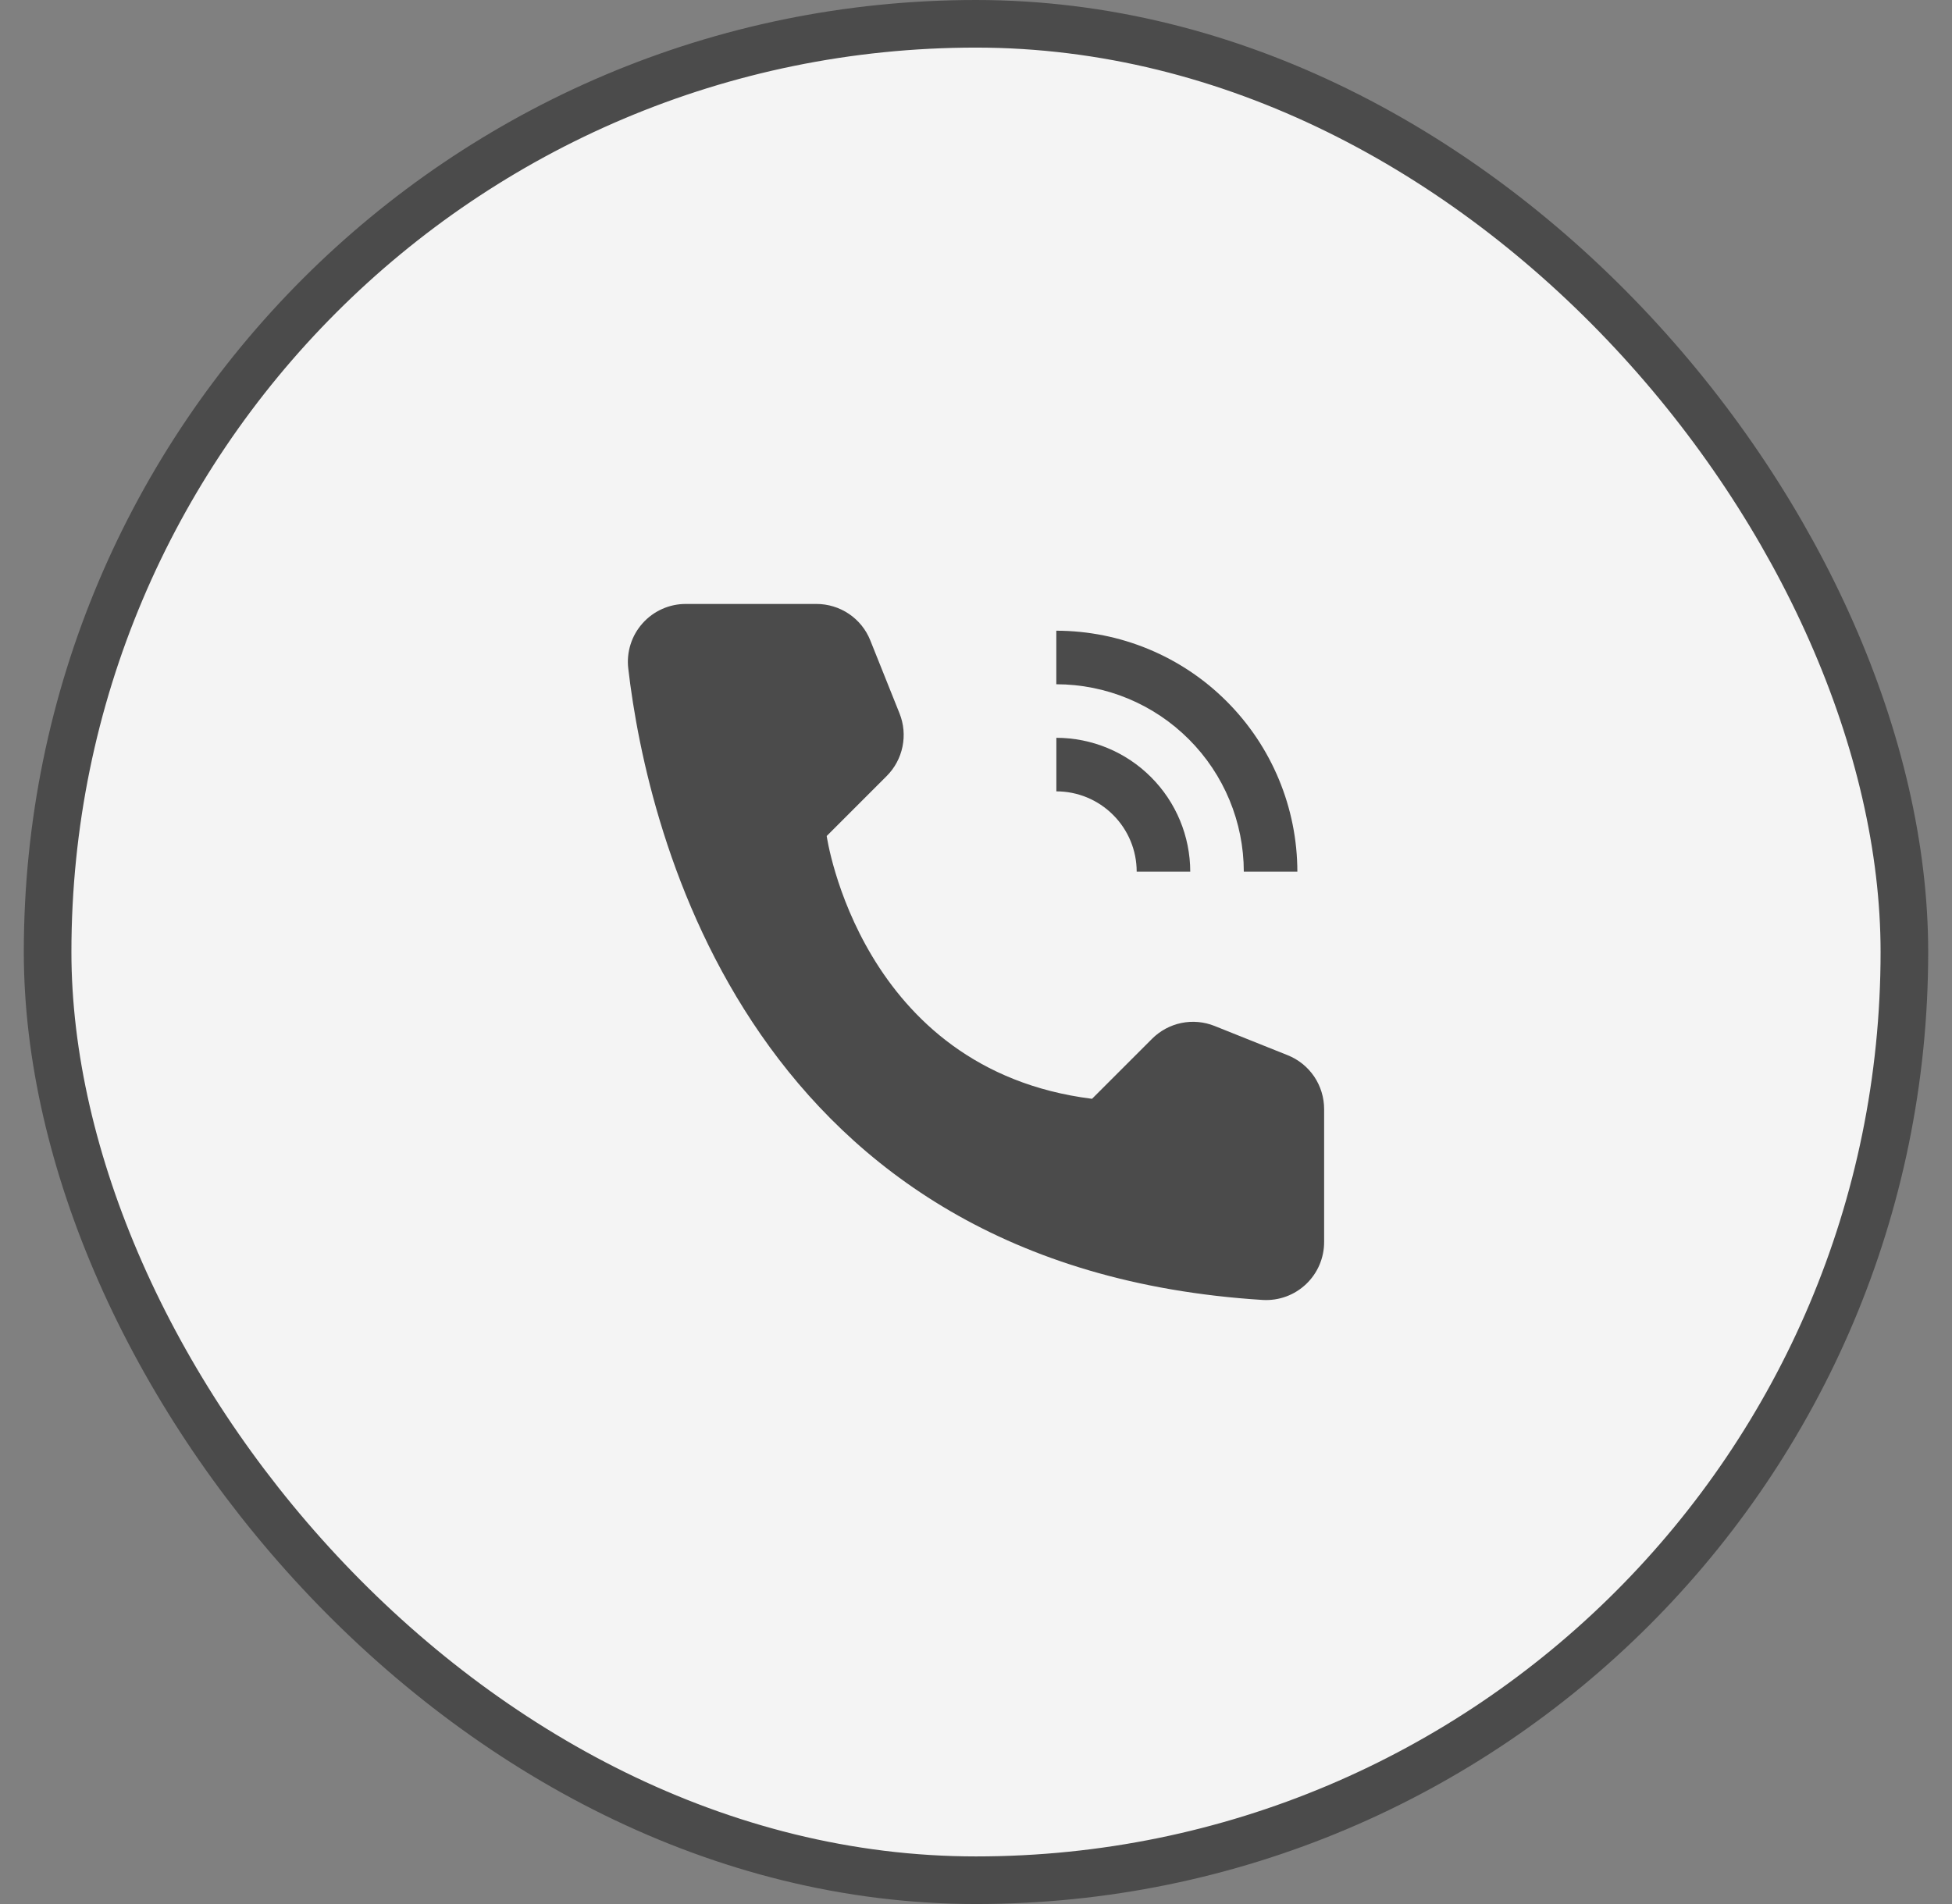
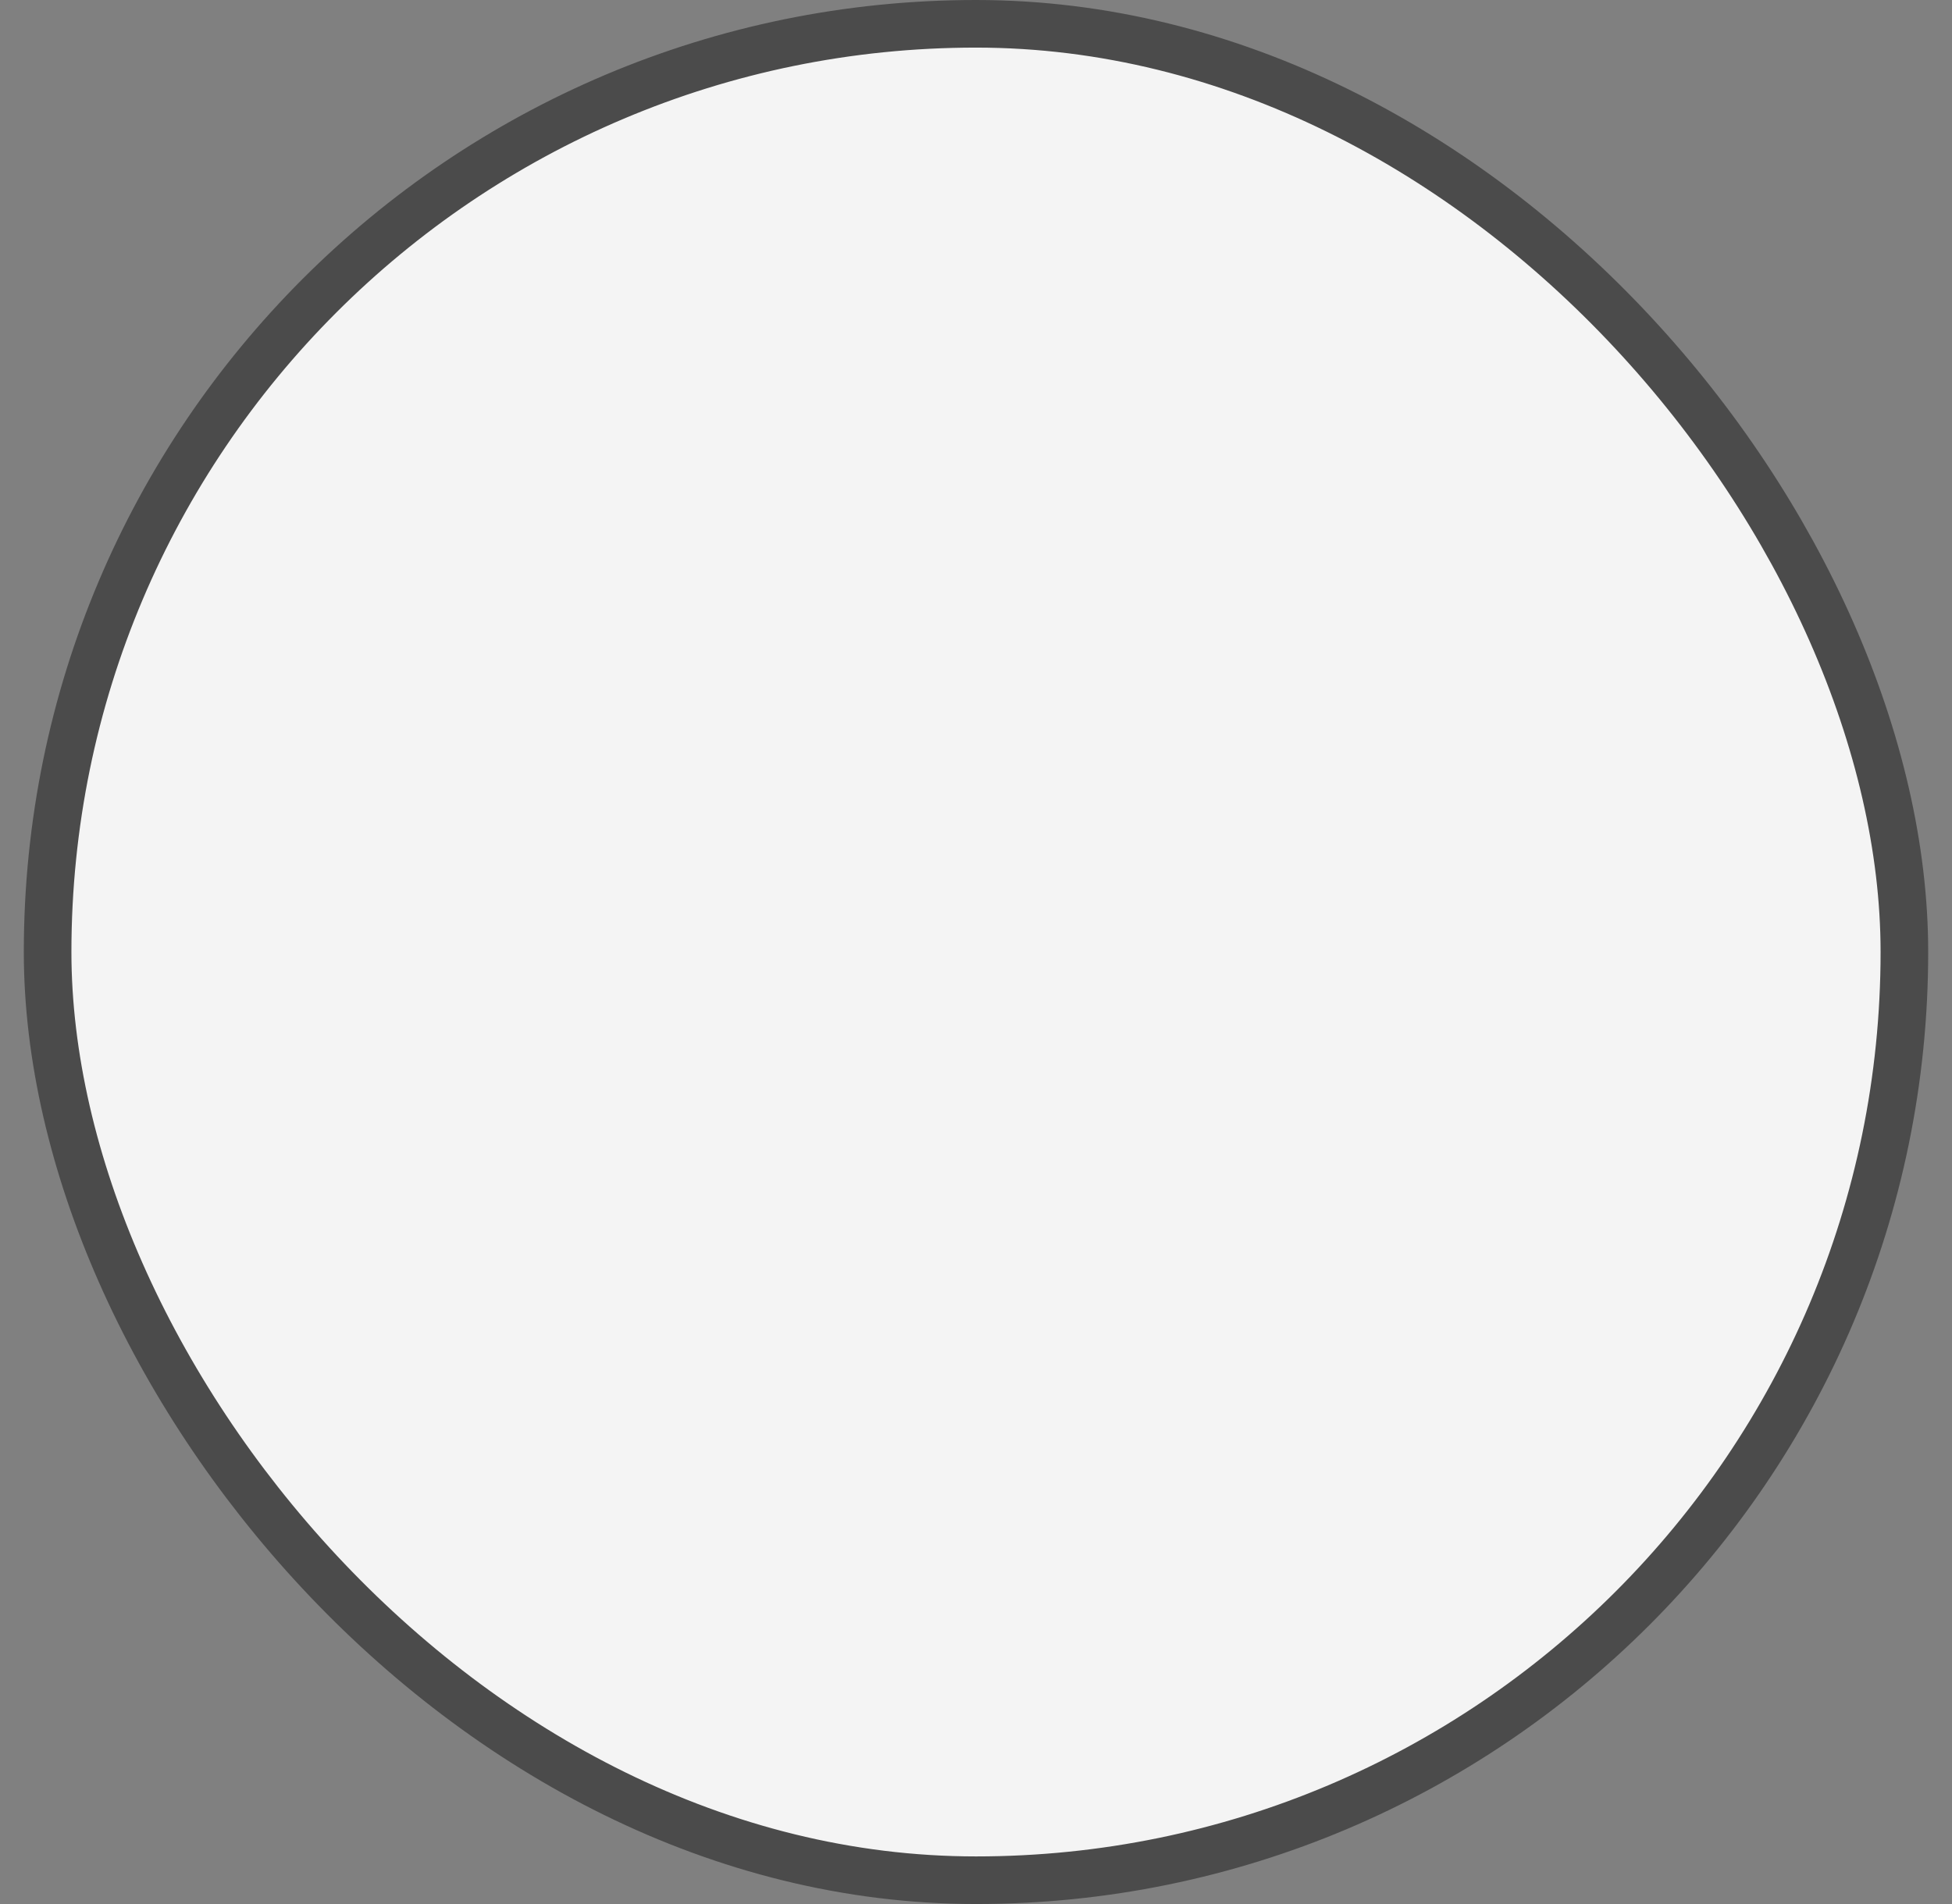
<svg xmlns="http://www.w3.org/2000/svg" width="41" height="40" viewBox="0 0 41 40" fill="none">
  <rect x="0" y="0" width="41" height="40" fill="#808080" stroke="none" />
  <rect x="1" y="0.5" width="39" height="39" rx="19.5" fill="#F4F4F4" stroke="#4B4B4B" />
-   <path d="M25 18.312H23.875C23.875 17.865 23.697 17.436 23.38 17.12C23.064 16.803 22.635 16.625 22.188 16.625V15.5C22.933 15.501 23.648 15.797 24.175 16.325C24.703 16.852 24.999 17.567 25 18.312Z" fill="#4B4B4B" />
-   <path d="M27.25 18.312H26.125C26.124 17.269 25.709 16.268 24.97 15.53C24.232 14.791 23.231 14.376 22.187 14.375V13.25C23.53 13.252 24.817 13.785 25.765 14.734C26.715 15.684 27.248 16.97 27.25 18.312ZM22.937 23.084L24.197 21.824C24.366 21.655 24.58 21.539 24.814 21.491C25.048 21.443 25.29 21.465 25.512 21.554L27.046 22.168C27.273 22.258 27.466 22.415 27.603 22.616C27.739 22.818 27.812 23.056 27.812 23.3V26.09C27.813 26.256 27.779 26.42 27.714 26.573C27.649 26.725 27.553 26.863 27.433 26.977C27.313 27.091 27.17 27.18 27.015 27.237C26.859 27.294 26.693 27.319 26.528 27.31C15.772 26.641 13.599 17.531 13.196 14.042C13.176 13.871 13.193 13.699 13.245 13.535C13.297 13.371 13.383 13.221 13.498 13.093C13.612 12.965 13.752 12.863 13.909 12.793C14.066 12.723 14.236 12.687 14.408 12.688H17.149C17.392 12.688 17.63 12.761 17.832 12.897C18.034 13.034 18.19 13.227 18.28 13.454L18.894 14.988C18.983 15.21 19.004 15.452 18.956 15.686C18.908 15.92 18.793 16.134 18.624 16.303L17.364 17.563C17.364 17.563 18.063 22.474 22.937 23.084Z" fill="#4B4B4B" />
</svg>